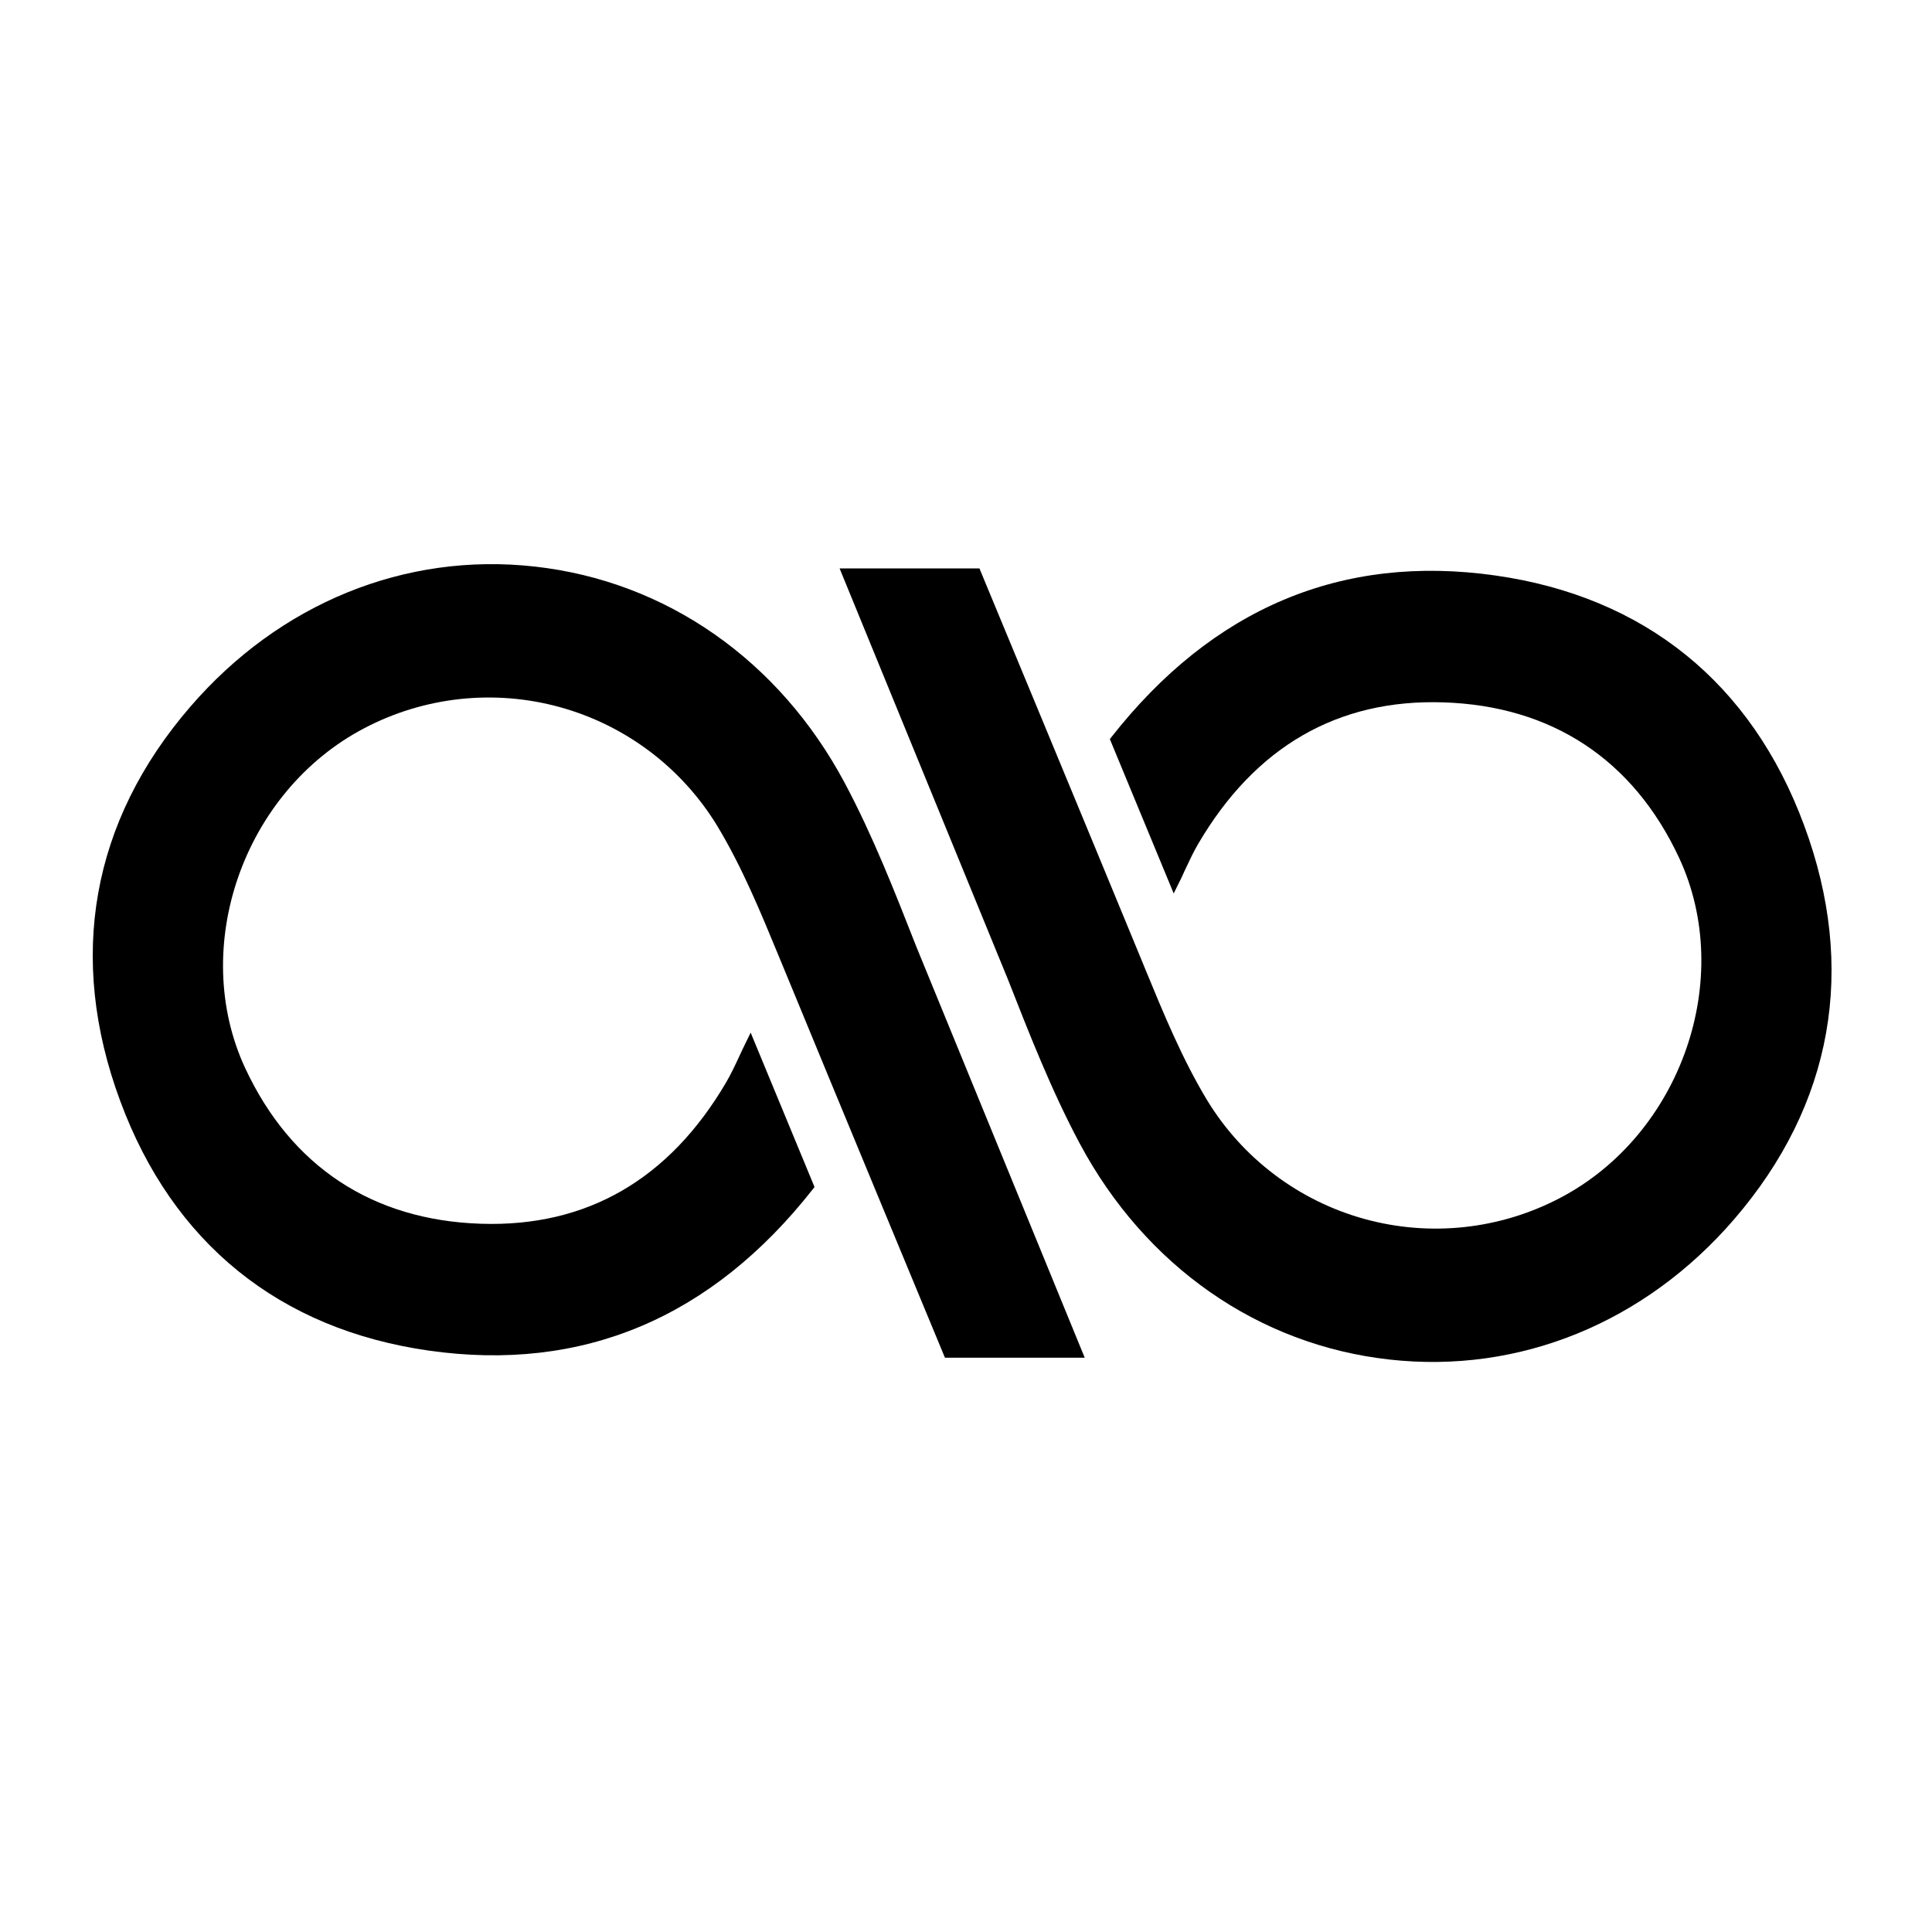
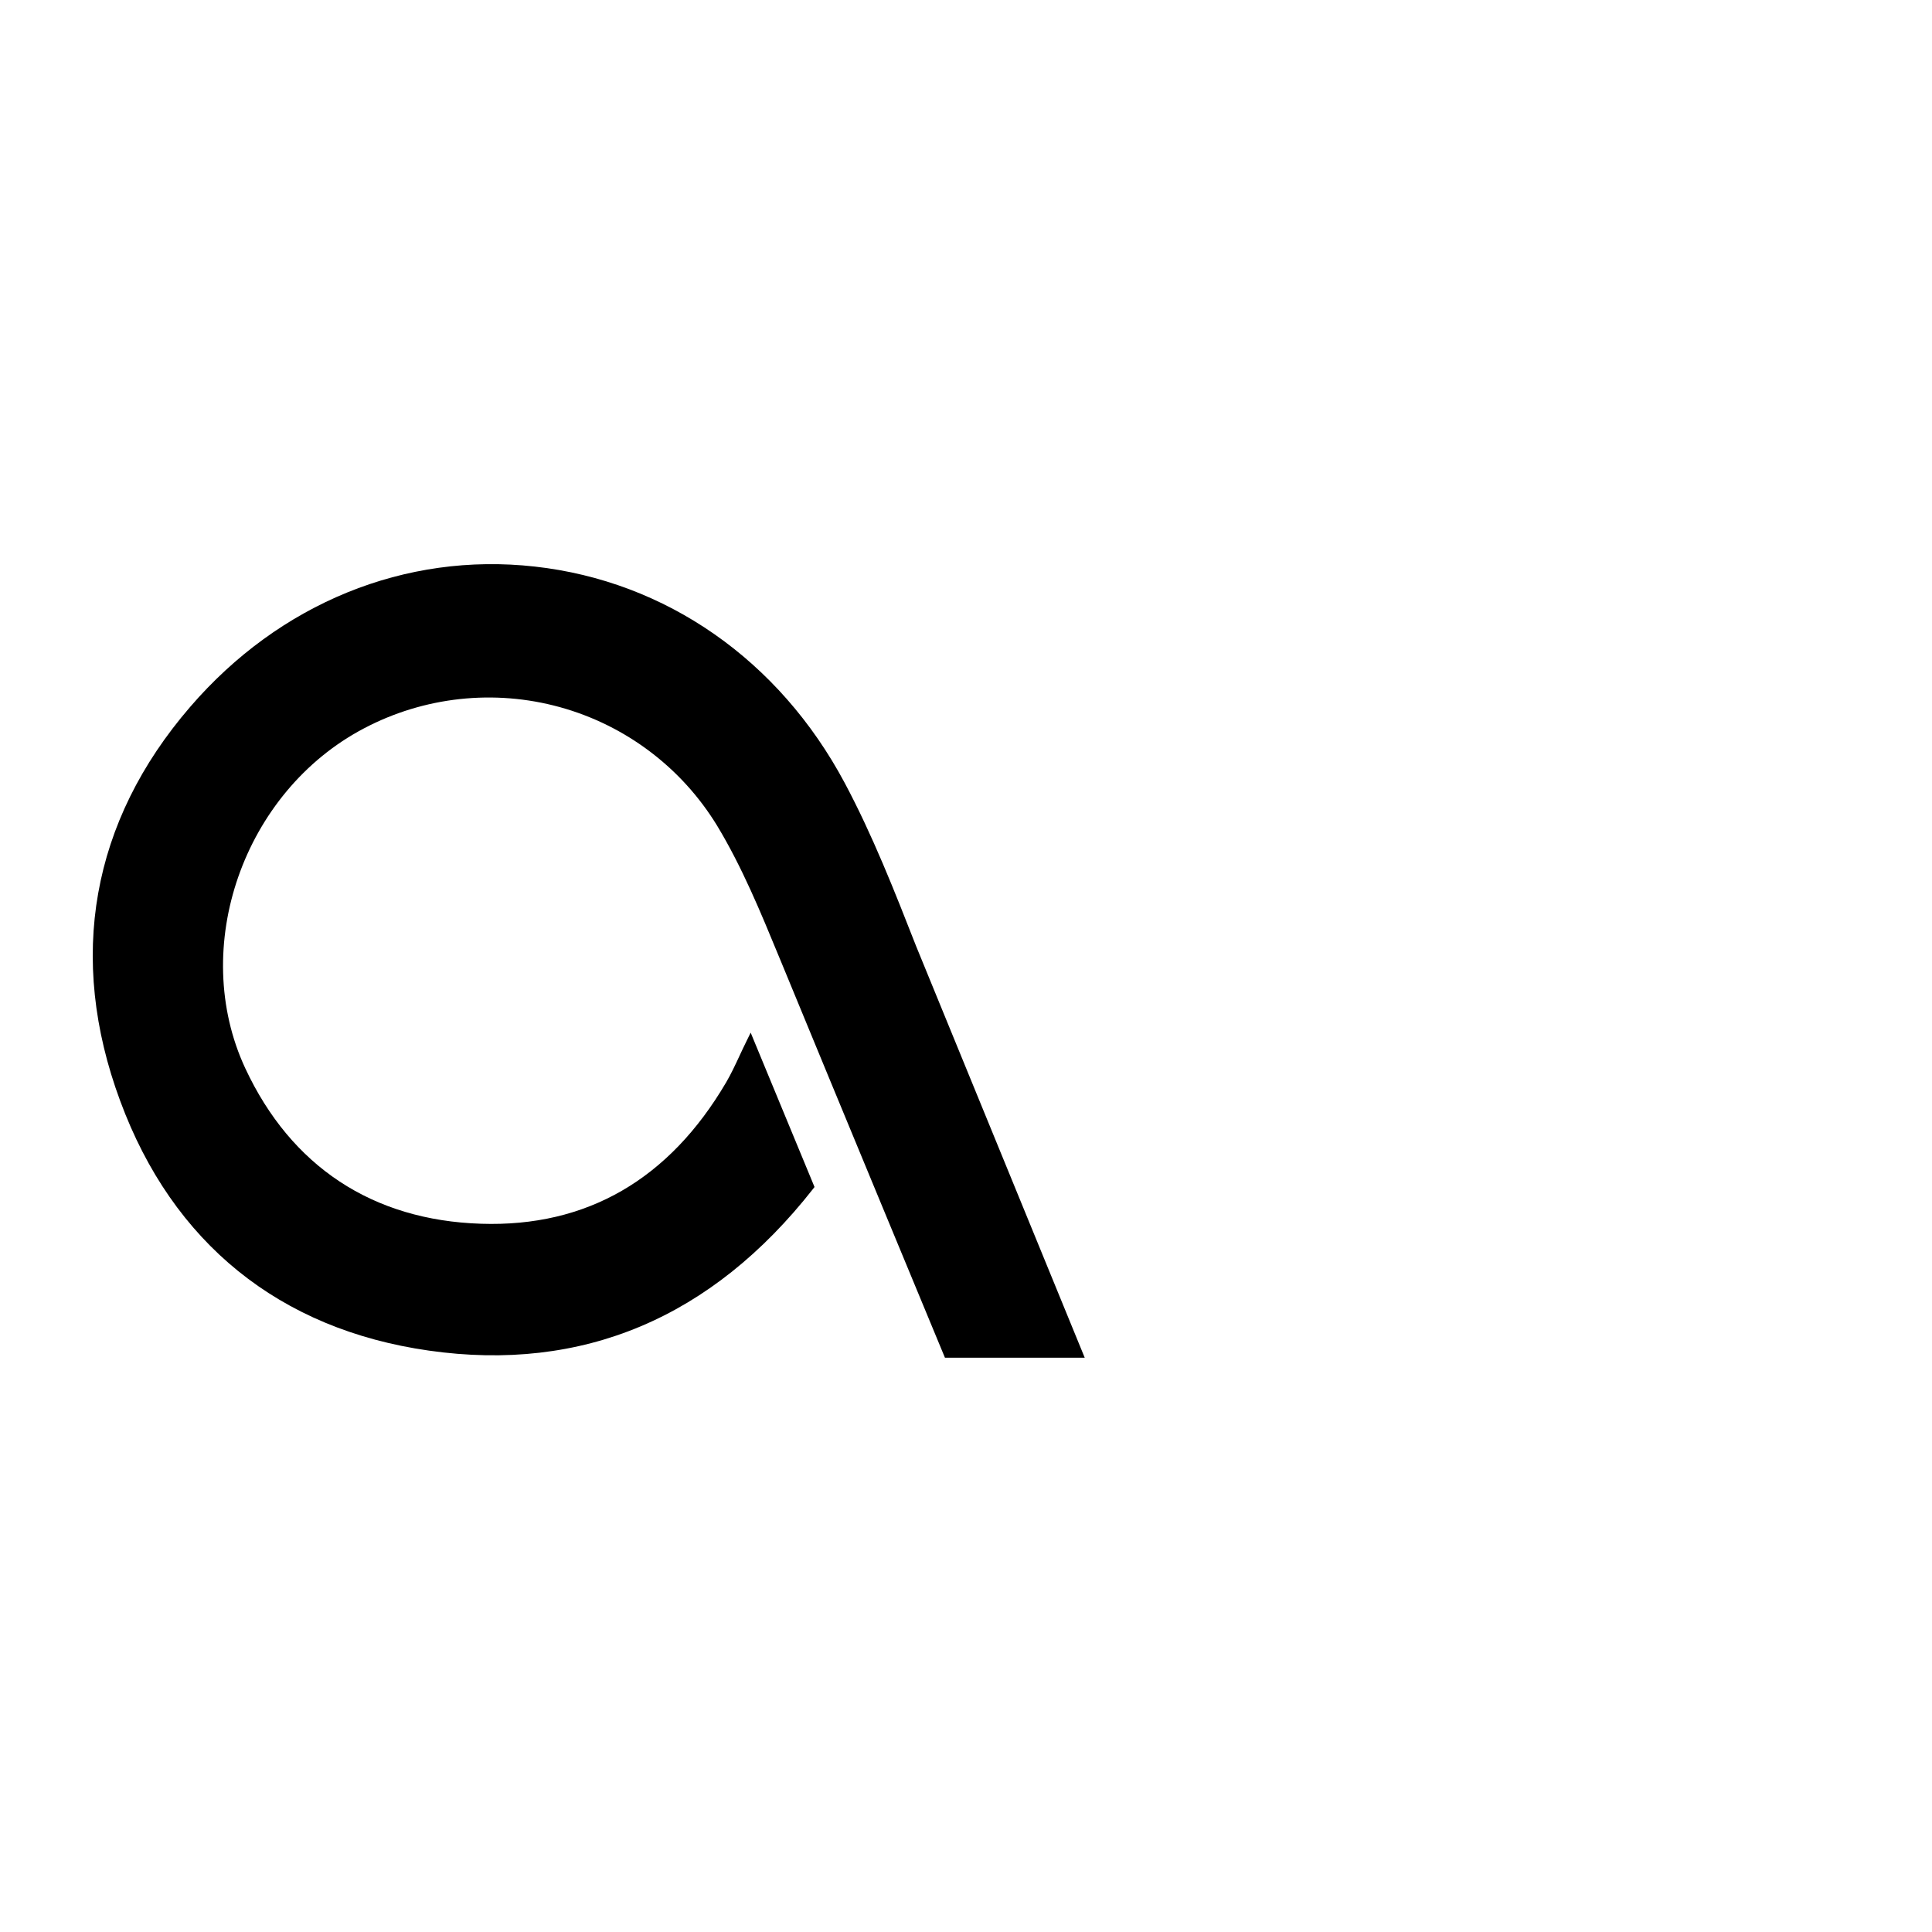
<svg xmlns="http://www.w3.org/2000/svg" width="320" height="320" viewBox="0 0 320 320" fill="none">
  <path d="M151.75 156.742C148.206 147.708 144.543 138.36 139.908 129.673C129.046 109.321 110.301 96.26 88.578 93.841C67.092 91.438 46.283 99.923 31.497 117.086C15.12 136.068 11.119 158.637 19.908 182.347C28.595 205.88 46.292 220.185 71.043 223.704C96.479 227.324 117.889 218.307 134.672 196.914L134.908 196.609L134.765 196.254C131.457 188.269 128.268 180.546 124.893 172.391L124.335 171.038L123.692 172.349C123.26 173.237 122.846 174.083 122.482 174.887C121.755 176.451 121.069 177.915 120.266 179.285C110.834 195.357 97.164 203.267 79.662 202.691C61.712 202.116 48.212 193.209 40.624 176.942C31.319 156.945 40.286 131.162 60.274 120.647C70.251 115.385 81.858 114.126 92.731 117.124C103.605 120.123 112.925 127.155 118.794 136.787C122.93 143.639 126.018 151.167 129.004 158.408L129.74 160.185C137.353 178.693 156.344 224.473 156.344 224.473L156.513 224.879H179.665L151.75 156.742Z" fill="black" />
-   <path d="M166.969 162.283C170.513 171.317 174.176 180.664 178.812 189.352C189.681 209.704 208.418 222.774 230.149 225.184C251.635 227.587 272.445 219.102 287.231 201.947C303.599 182.957 307.609 160.388 298.811 136.678C290.099 113.144 272.402 98.832 247.693 95.321C222.266 91.701 200.847 100.727 184.065 122.111L183.828 122.416L183.972 122.771C187.279 130.756 190.476 138.479 193.843 146.634L194.401 147.987L195.044 146.676C195.484 145.83 195.89 144.984 196.254 144.138C196.981 142.582 197.675 141.11 198.47 139.748C207.902 123.676 221.58 115.758 239.074 116.334C257.024 116.909 270.524 125.816 278.112 142.083C287.417 162.08 278.459 187.863 258.47 198.378C248.492 203.64 236.884 204.9 226.009 201.901C215.135 198.903 205.812 191.87 199.942 182.238C195.806 175.386 192.718 167.858 189.732 160.617L189.005 158.84C181.391 140.332 162.393 94.552 162.393 94.552L162.232 94.145H139.062L166.969 162.283Z" fill="black" />
</svg>